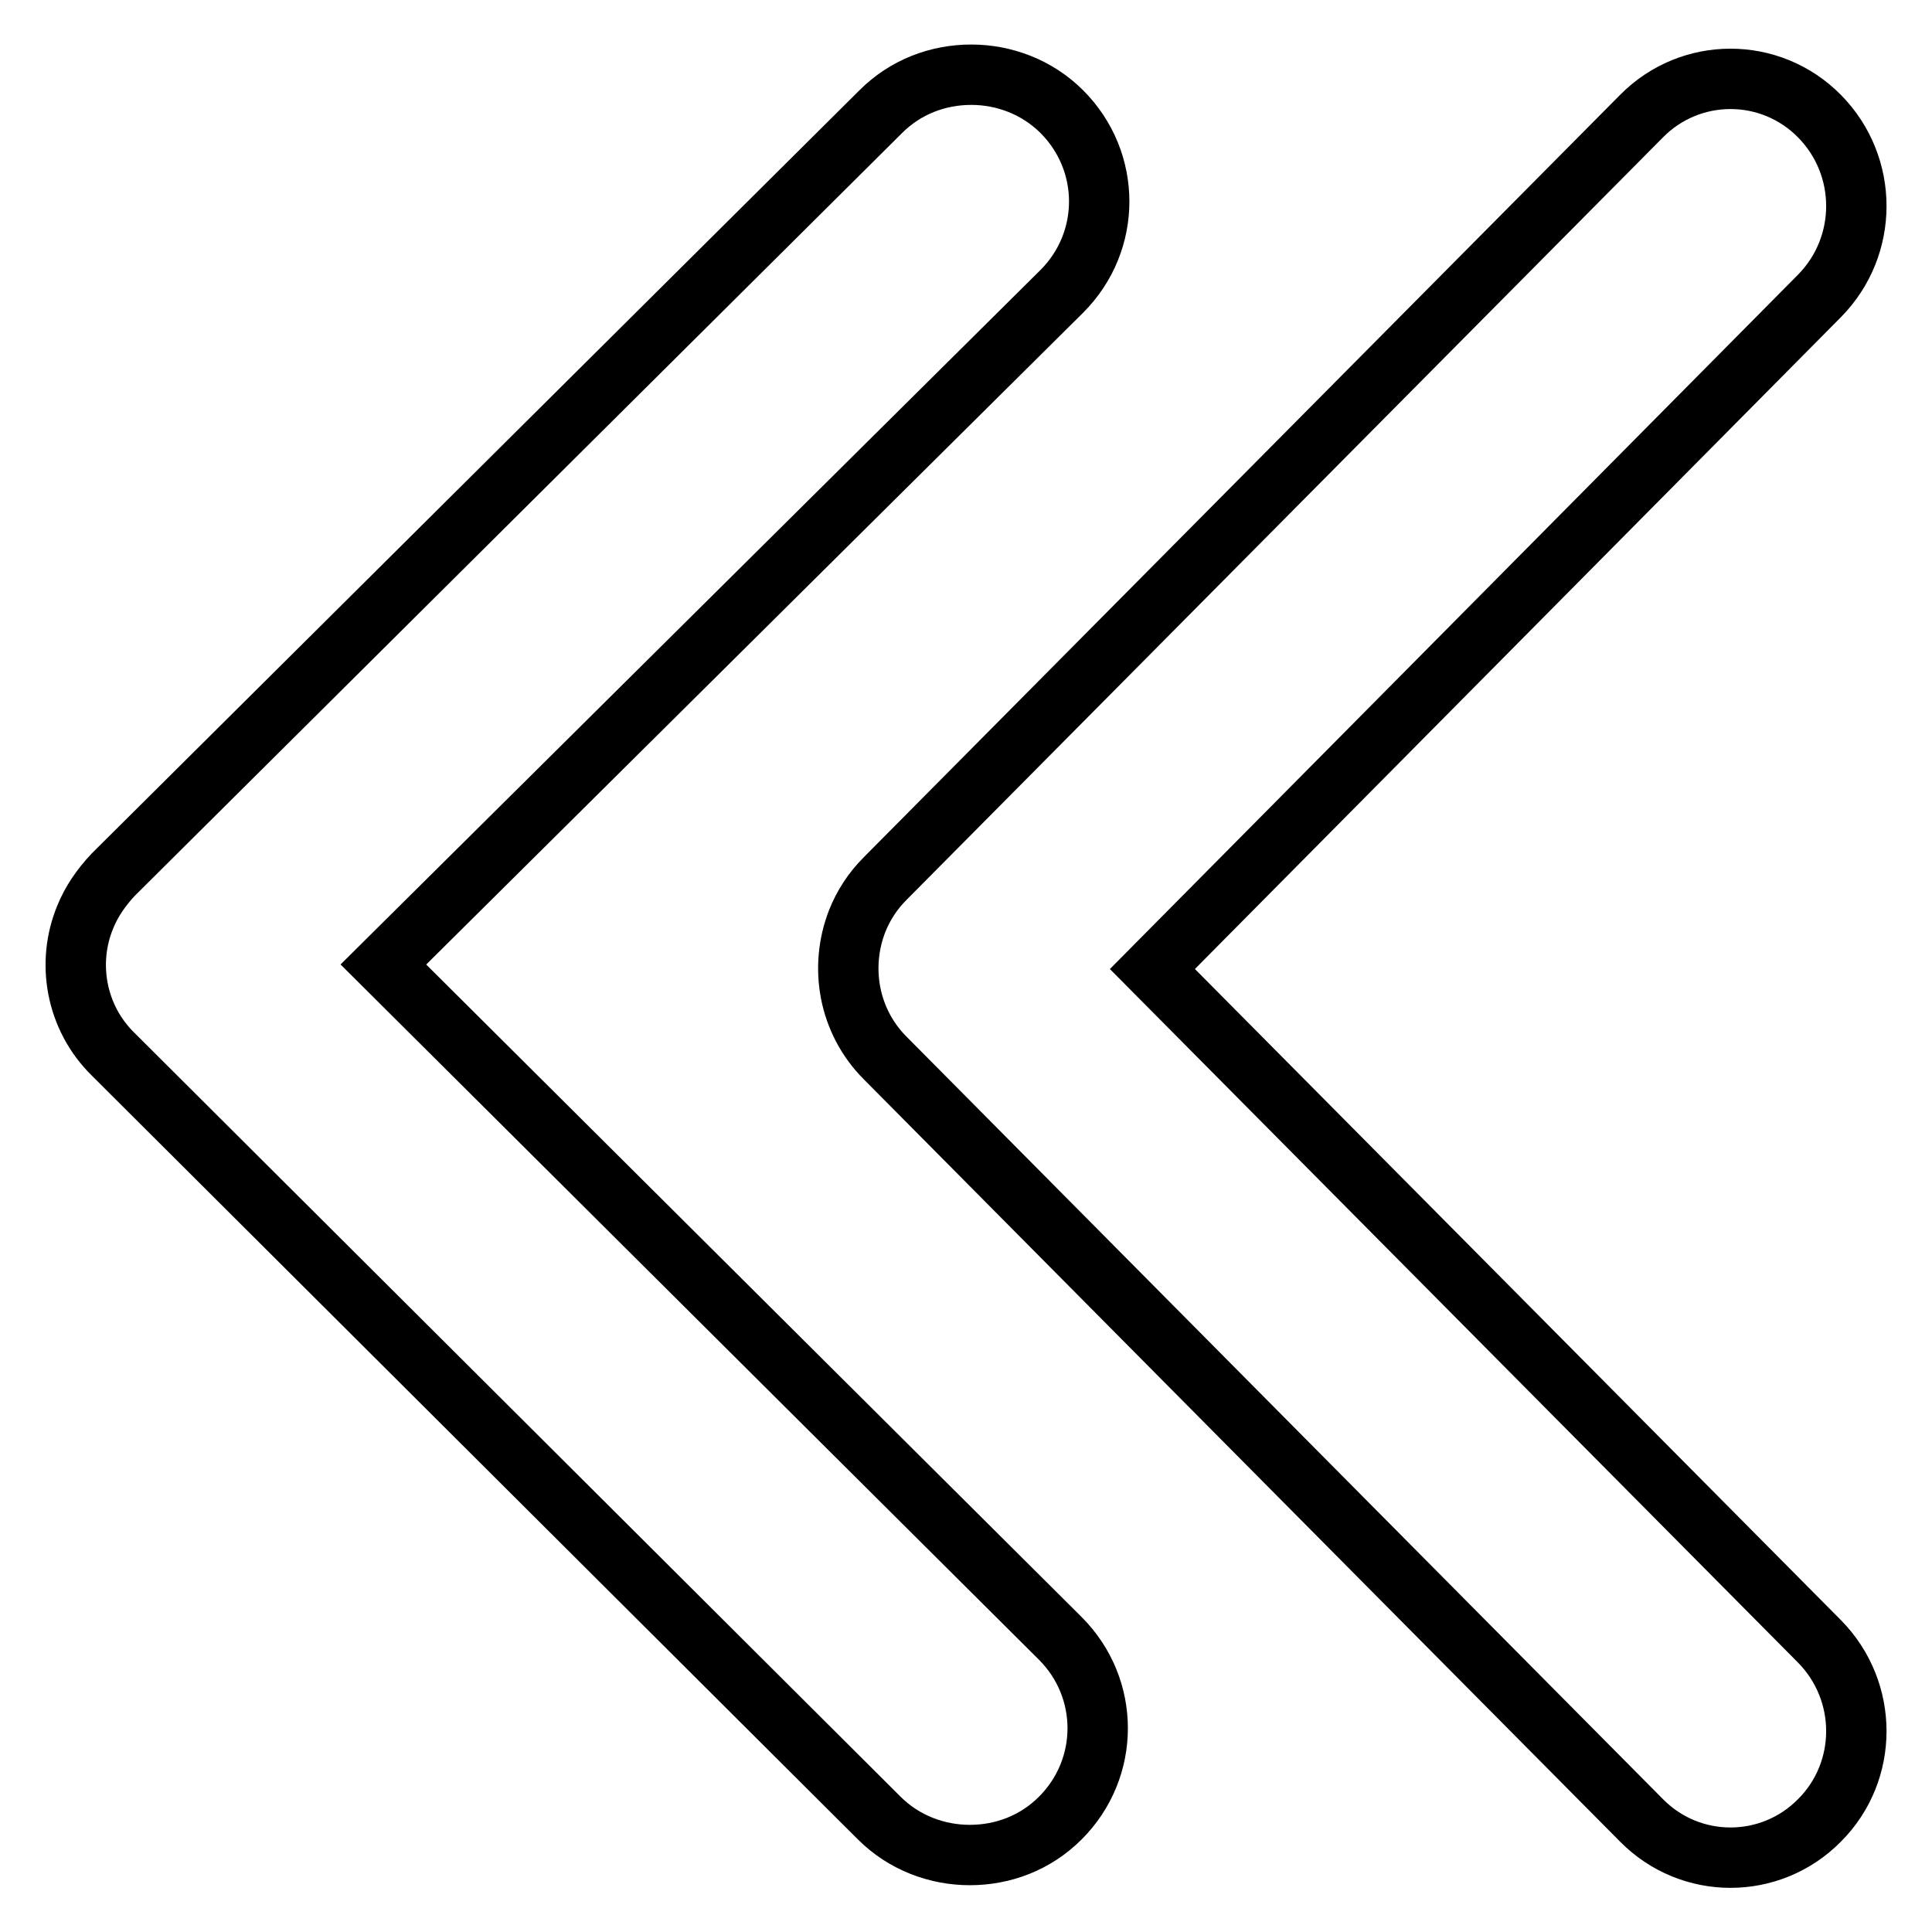
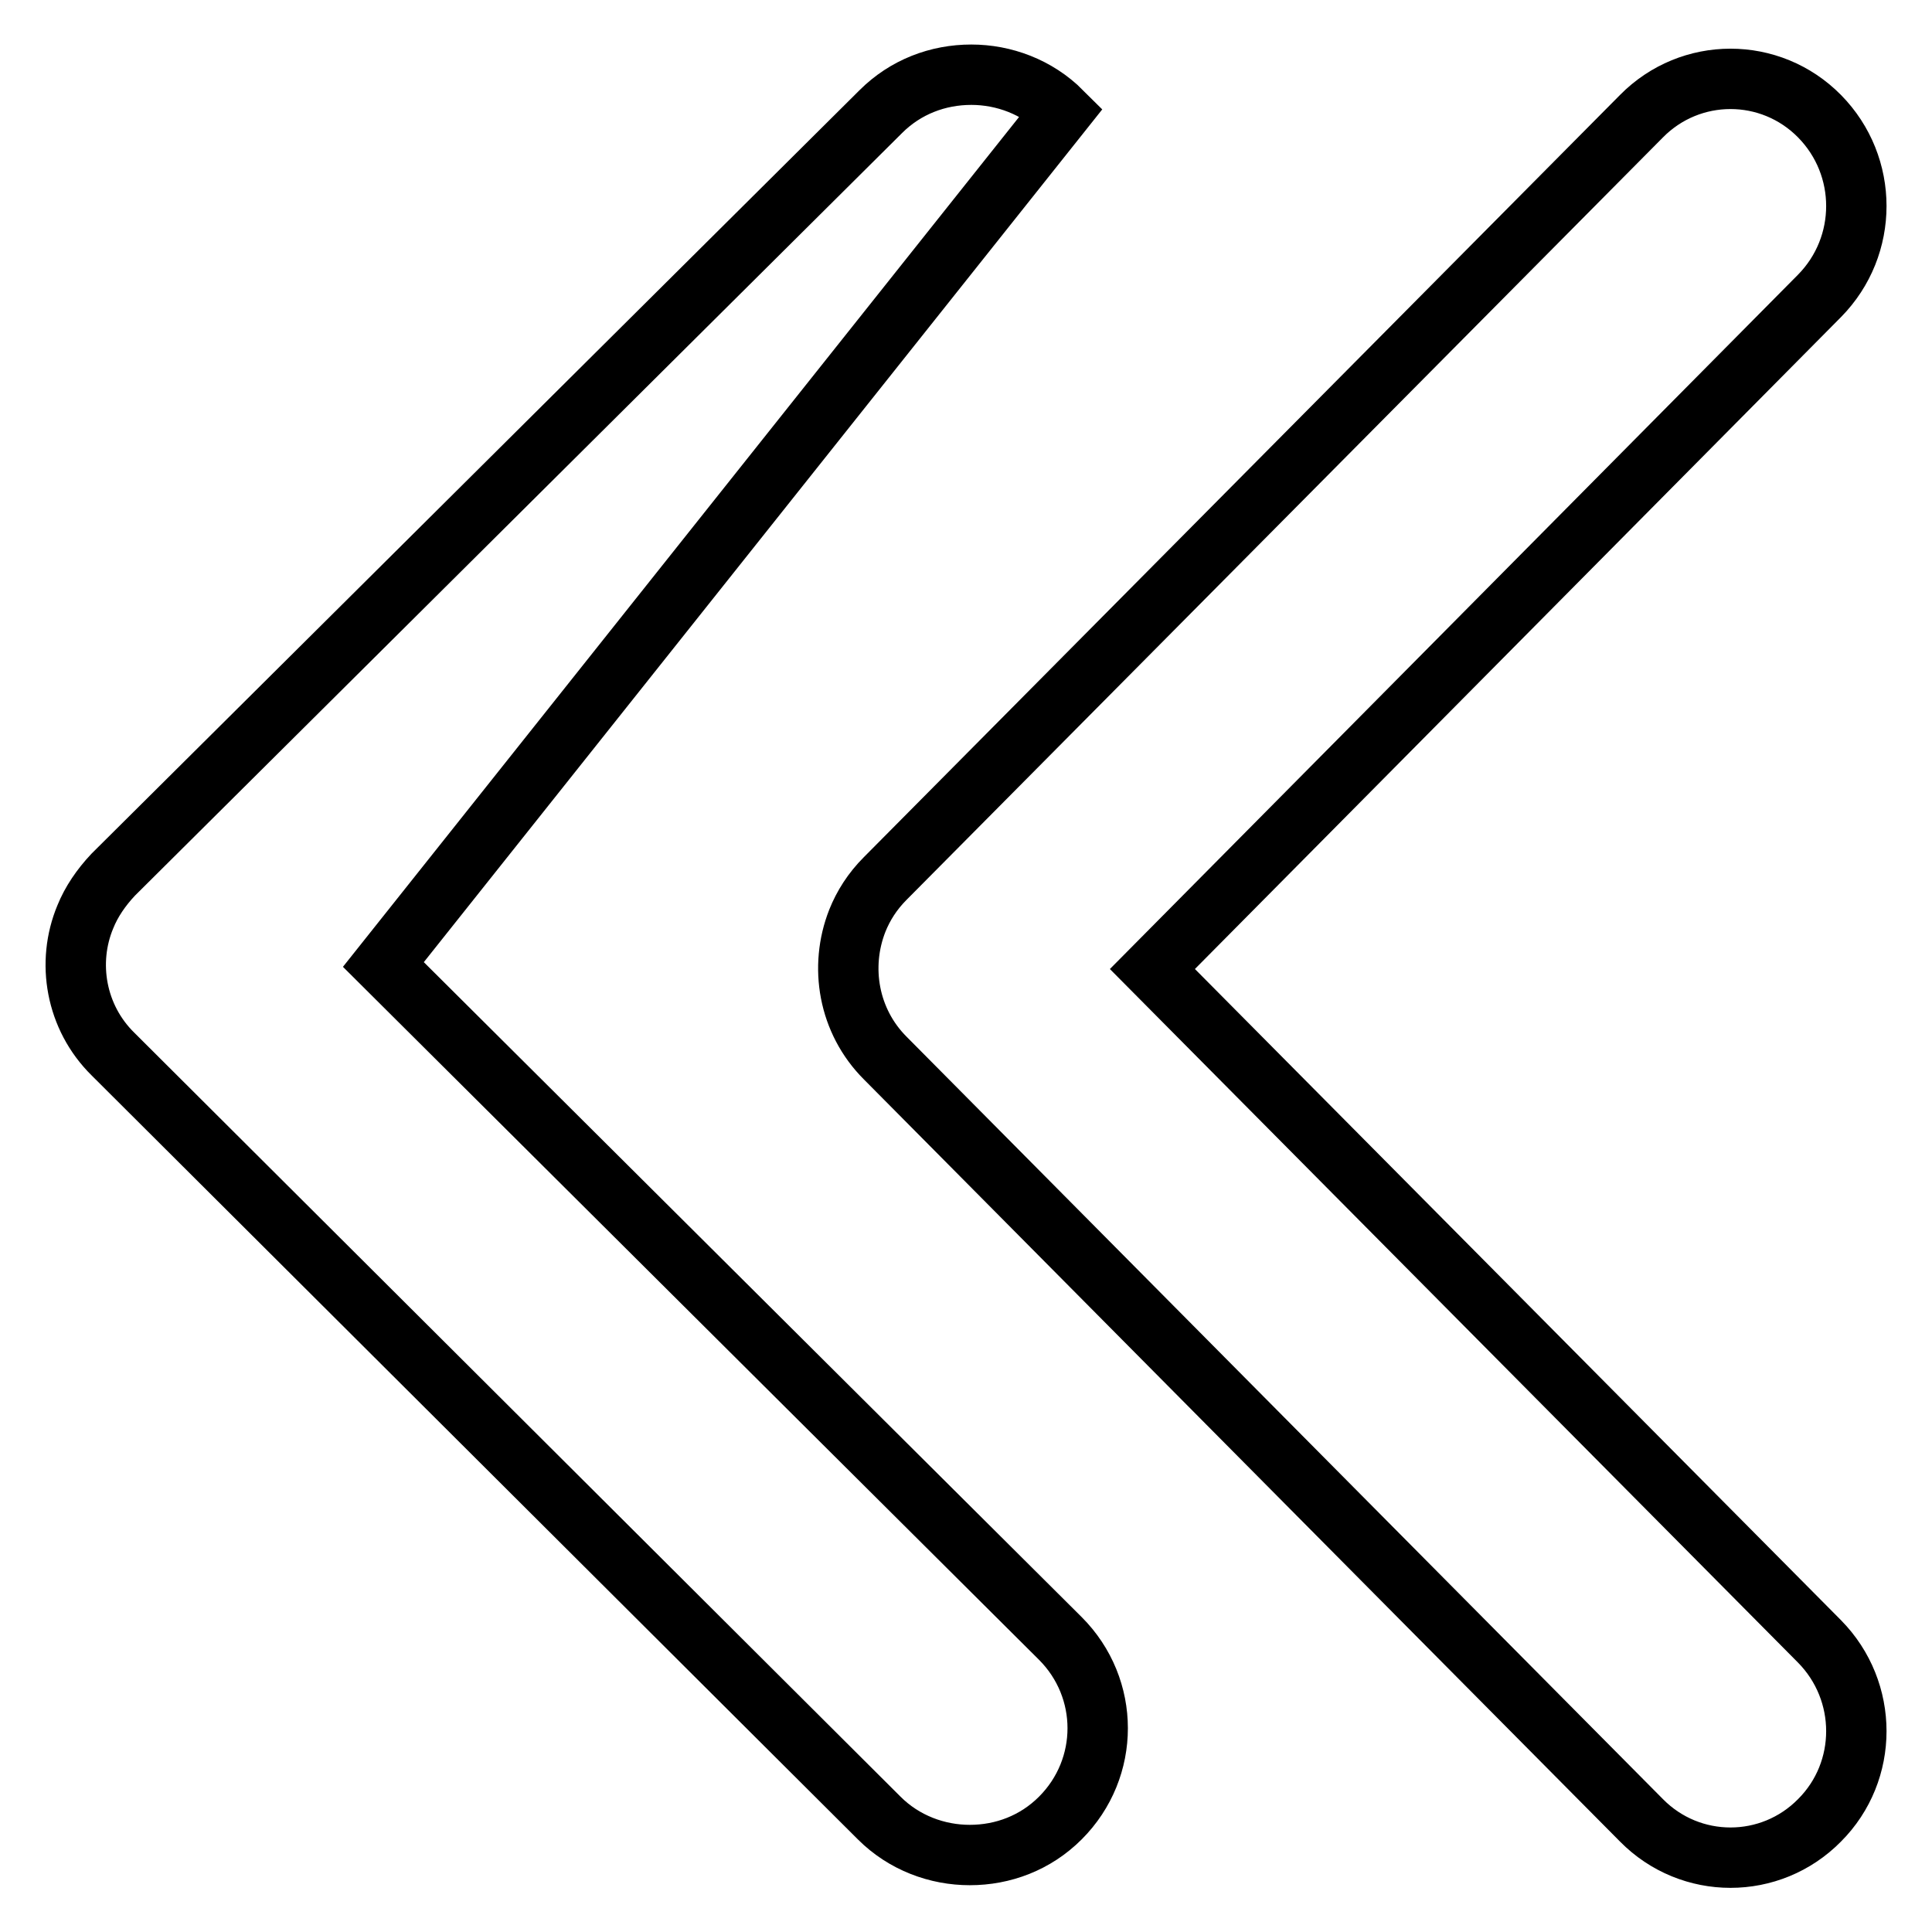
<svg xmlns="http://www.w3.org/2000/svg" version="1.1" x="0px" y="0px" viewBox="0 0 256 256" enable-background="new 0 0 256 256" xml:space="preserve">
  <g>
-     <path stroke-width="8" fill-opacity="0" stroke="#000000" d="M152.7,128.4l88.4,89.1c6.5,6.6,6.5,17.2,0,23.7c-6.5,6.6-17.1,6.6-23.6,0l-100.2-101l0,0l0,0 c-4.9-4.9-6.1-12.1-3.7-18.2c0.8-2,2-3.9,3.7-5.6l100.2-101c6.5-6.6,17.1-6.6,23.6,0c6.5,6.6,6.5,17.2,0,23.8L152.7,128.4z  M50.8,127.8l89.7,89.3c6.6,6.6,6.6,17.2,0,23.8c-3.3,3.3-7.6,4.9-12,4.9c-4.3,0-8.7-1.6-12-4.9L15,139.7l0,0l0,0 c-5-4.9-6.2-12.2-3.7-18.2c0.8-2,2.1-3.9,3.7-5.6L116.7,14.8c3.3-3.3,7.6-4.9,12-4.9c4.3,0,8.7,1.6,12,4.9c6.6,6.6,6.6,17.2,0,23.8 L50.8,127.8z" />
+     <path stroke-width="8" fill-opacity="0" stroke="#000000" d="M152.7,128.4l88.4,89.1c6.5,6.6,6.5,17.2,0,23.7c-6.5,6.6-17.1,6.6-23.6,0l-100.2-101l0,0l0,0 c-4.9-4.9-6.1-12.1-3.7-18.2c0.8-2,2-3.9,3.7-5.6l100.2-101c6.5-6.6,17.1-6.6,23.6,0c6.5,6.6,6.5,17.2,0,23.8L152.7,128.4z  M50.8,127.8l89.7,89.3c6.6,6.6,6.6,17.2,0,23.8c-3.3,3.3-7.6,4.9-12,4.9c-4.3,0-8.7-1.6-12-4.9L15,139.7l0,0l0,0 c-5-4.9-6.2-12.2-3.7-18.2c0.8-2,2.1-3.9,3.7-5.6L116.7,14.8c3.3-3.3,7.6-4.9,12-4.9c4.3,0,8.7,1.6,12,4.9L50.8,127.8z" />
  </g>
</svg>